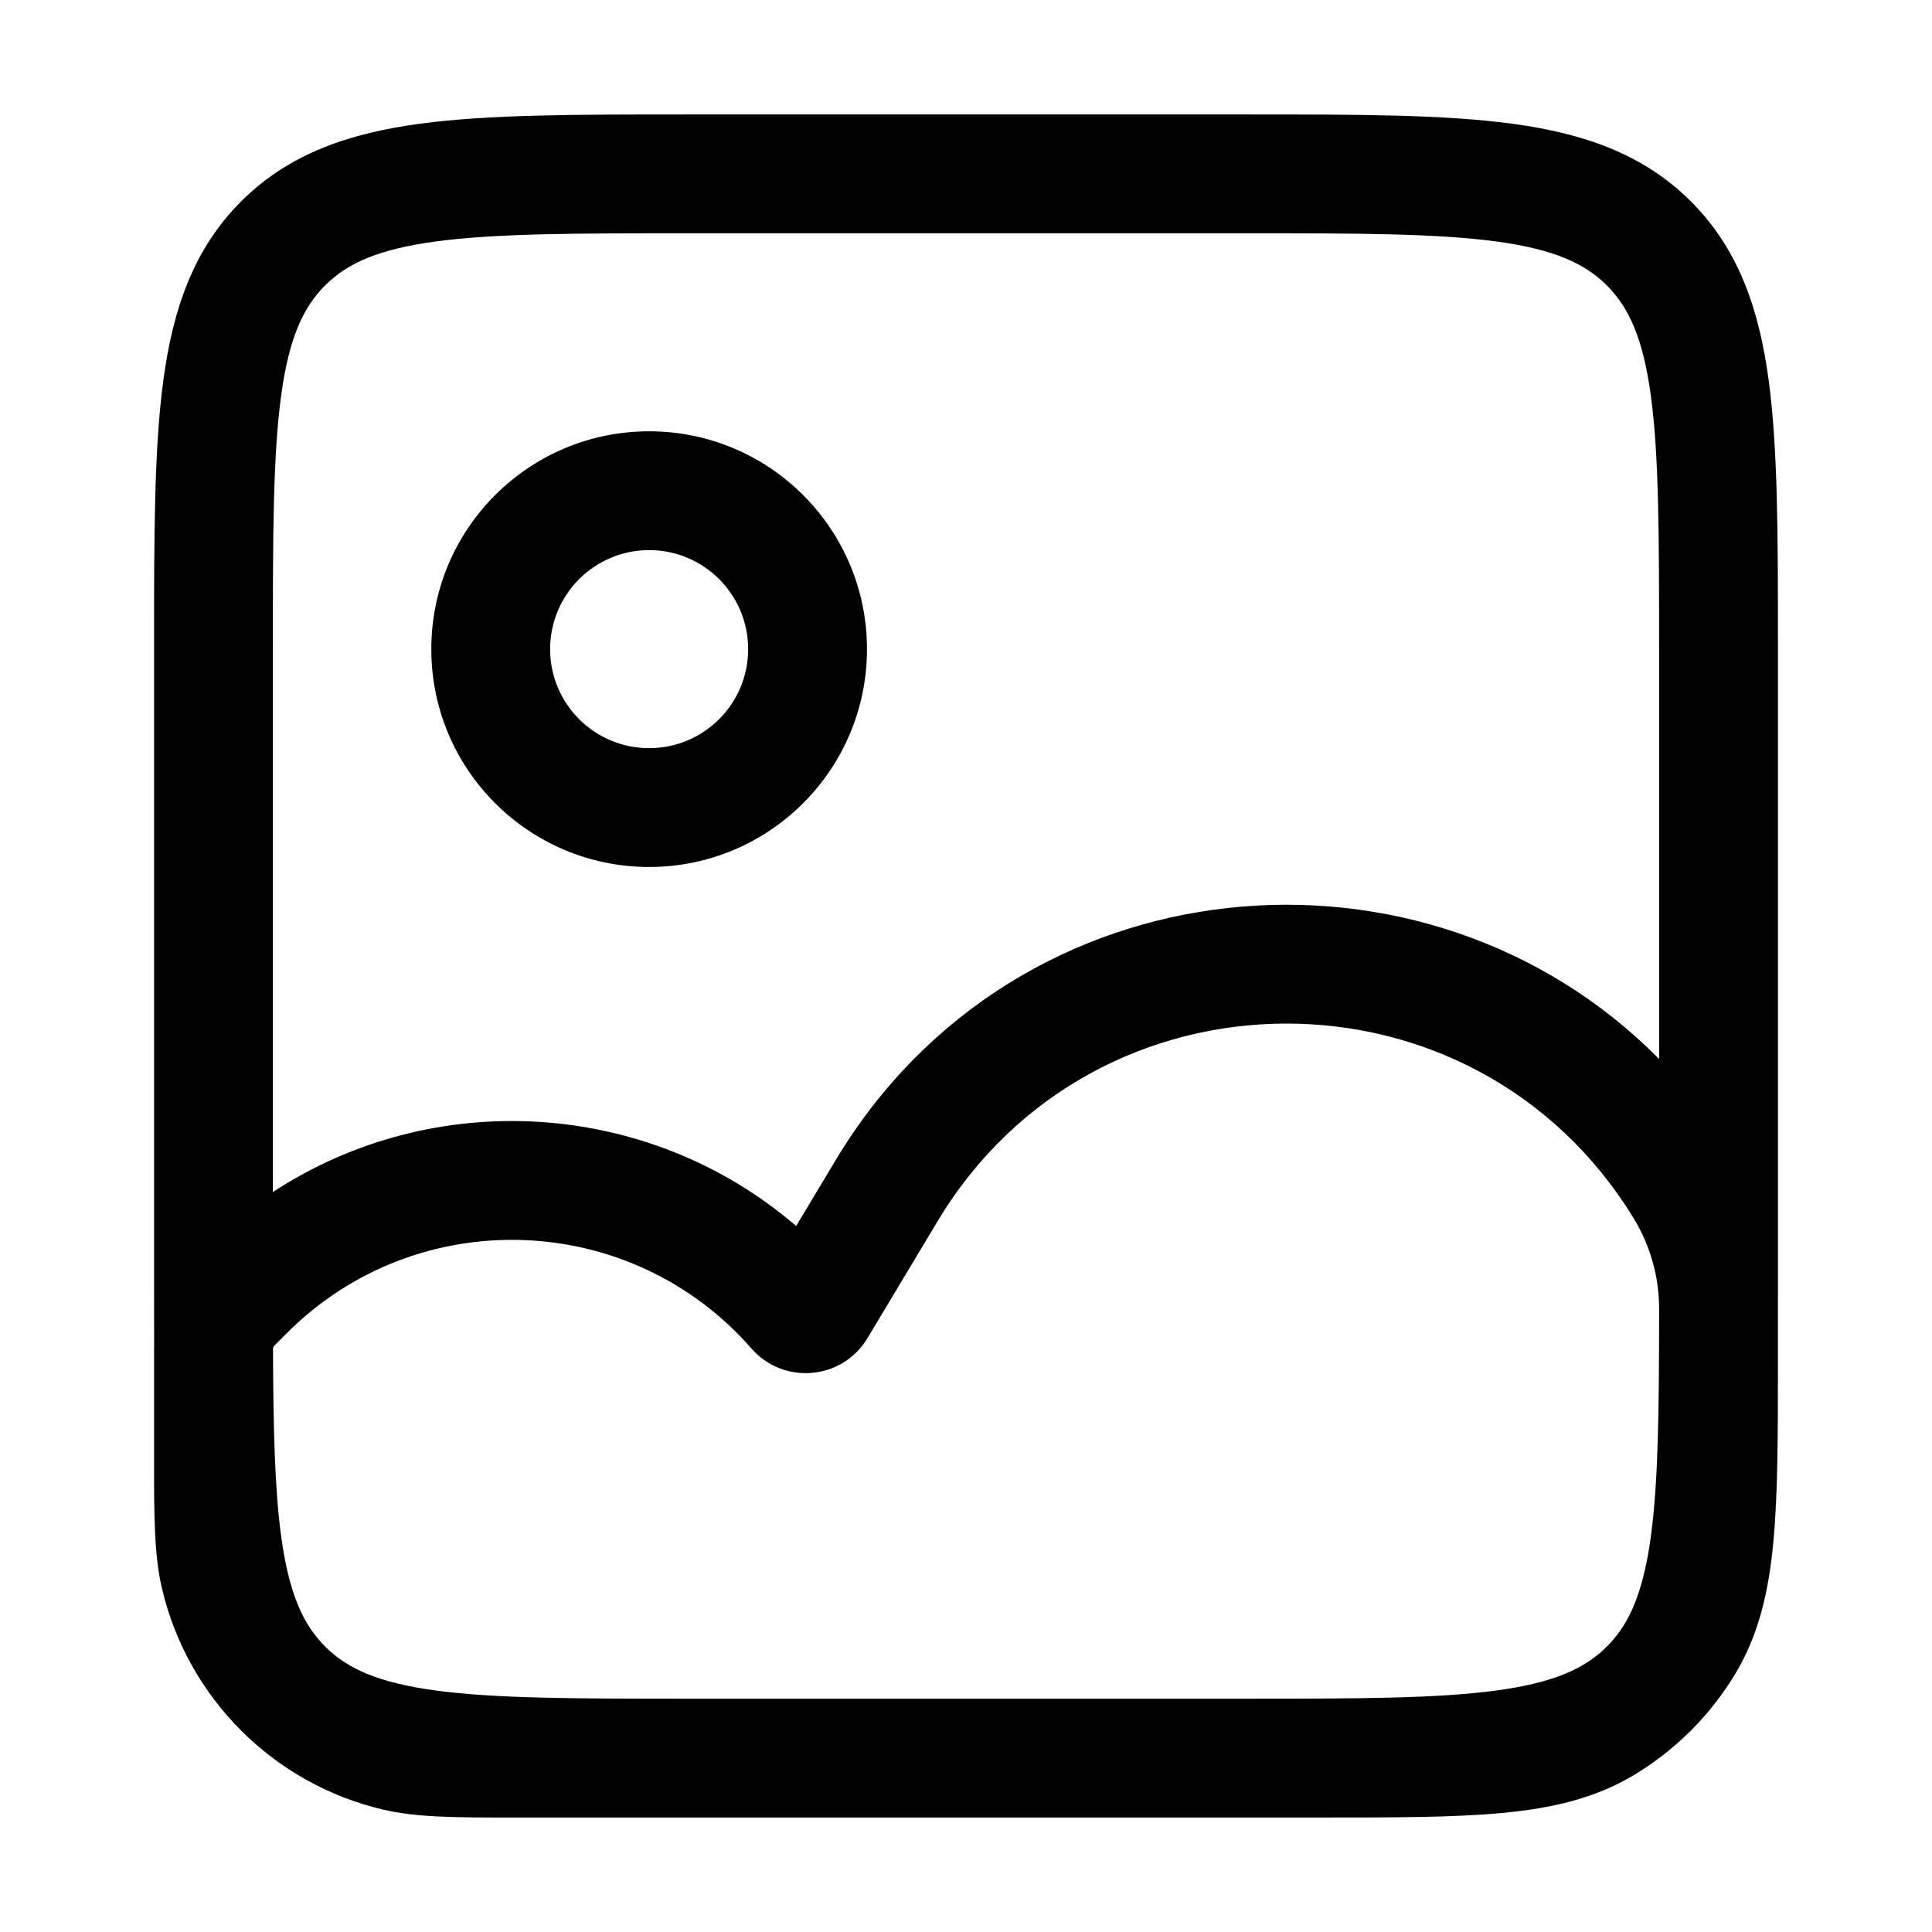
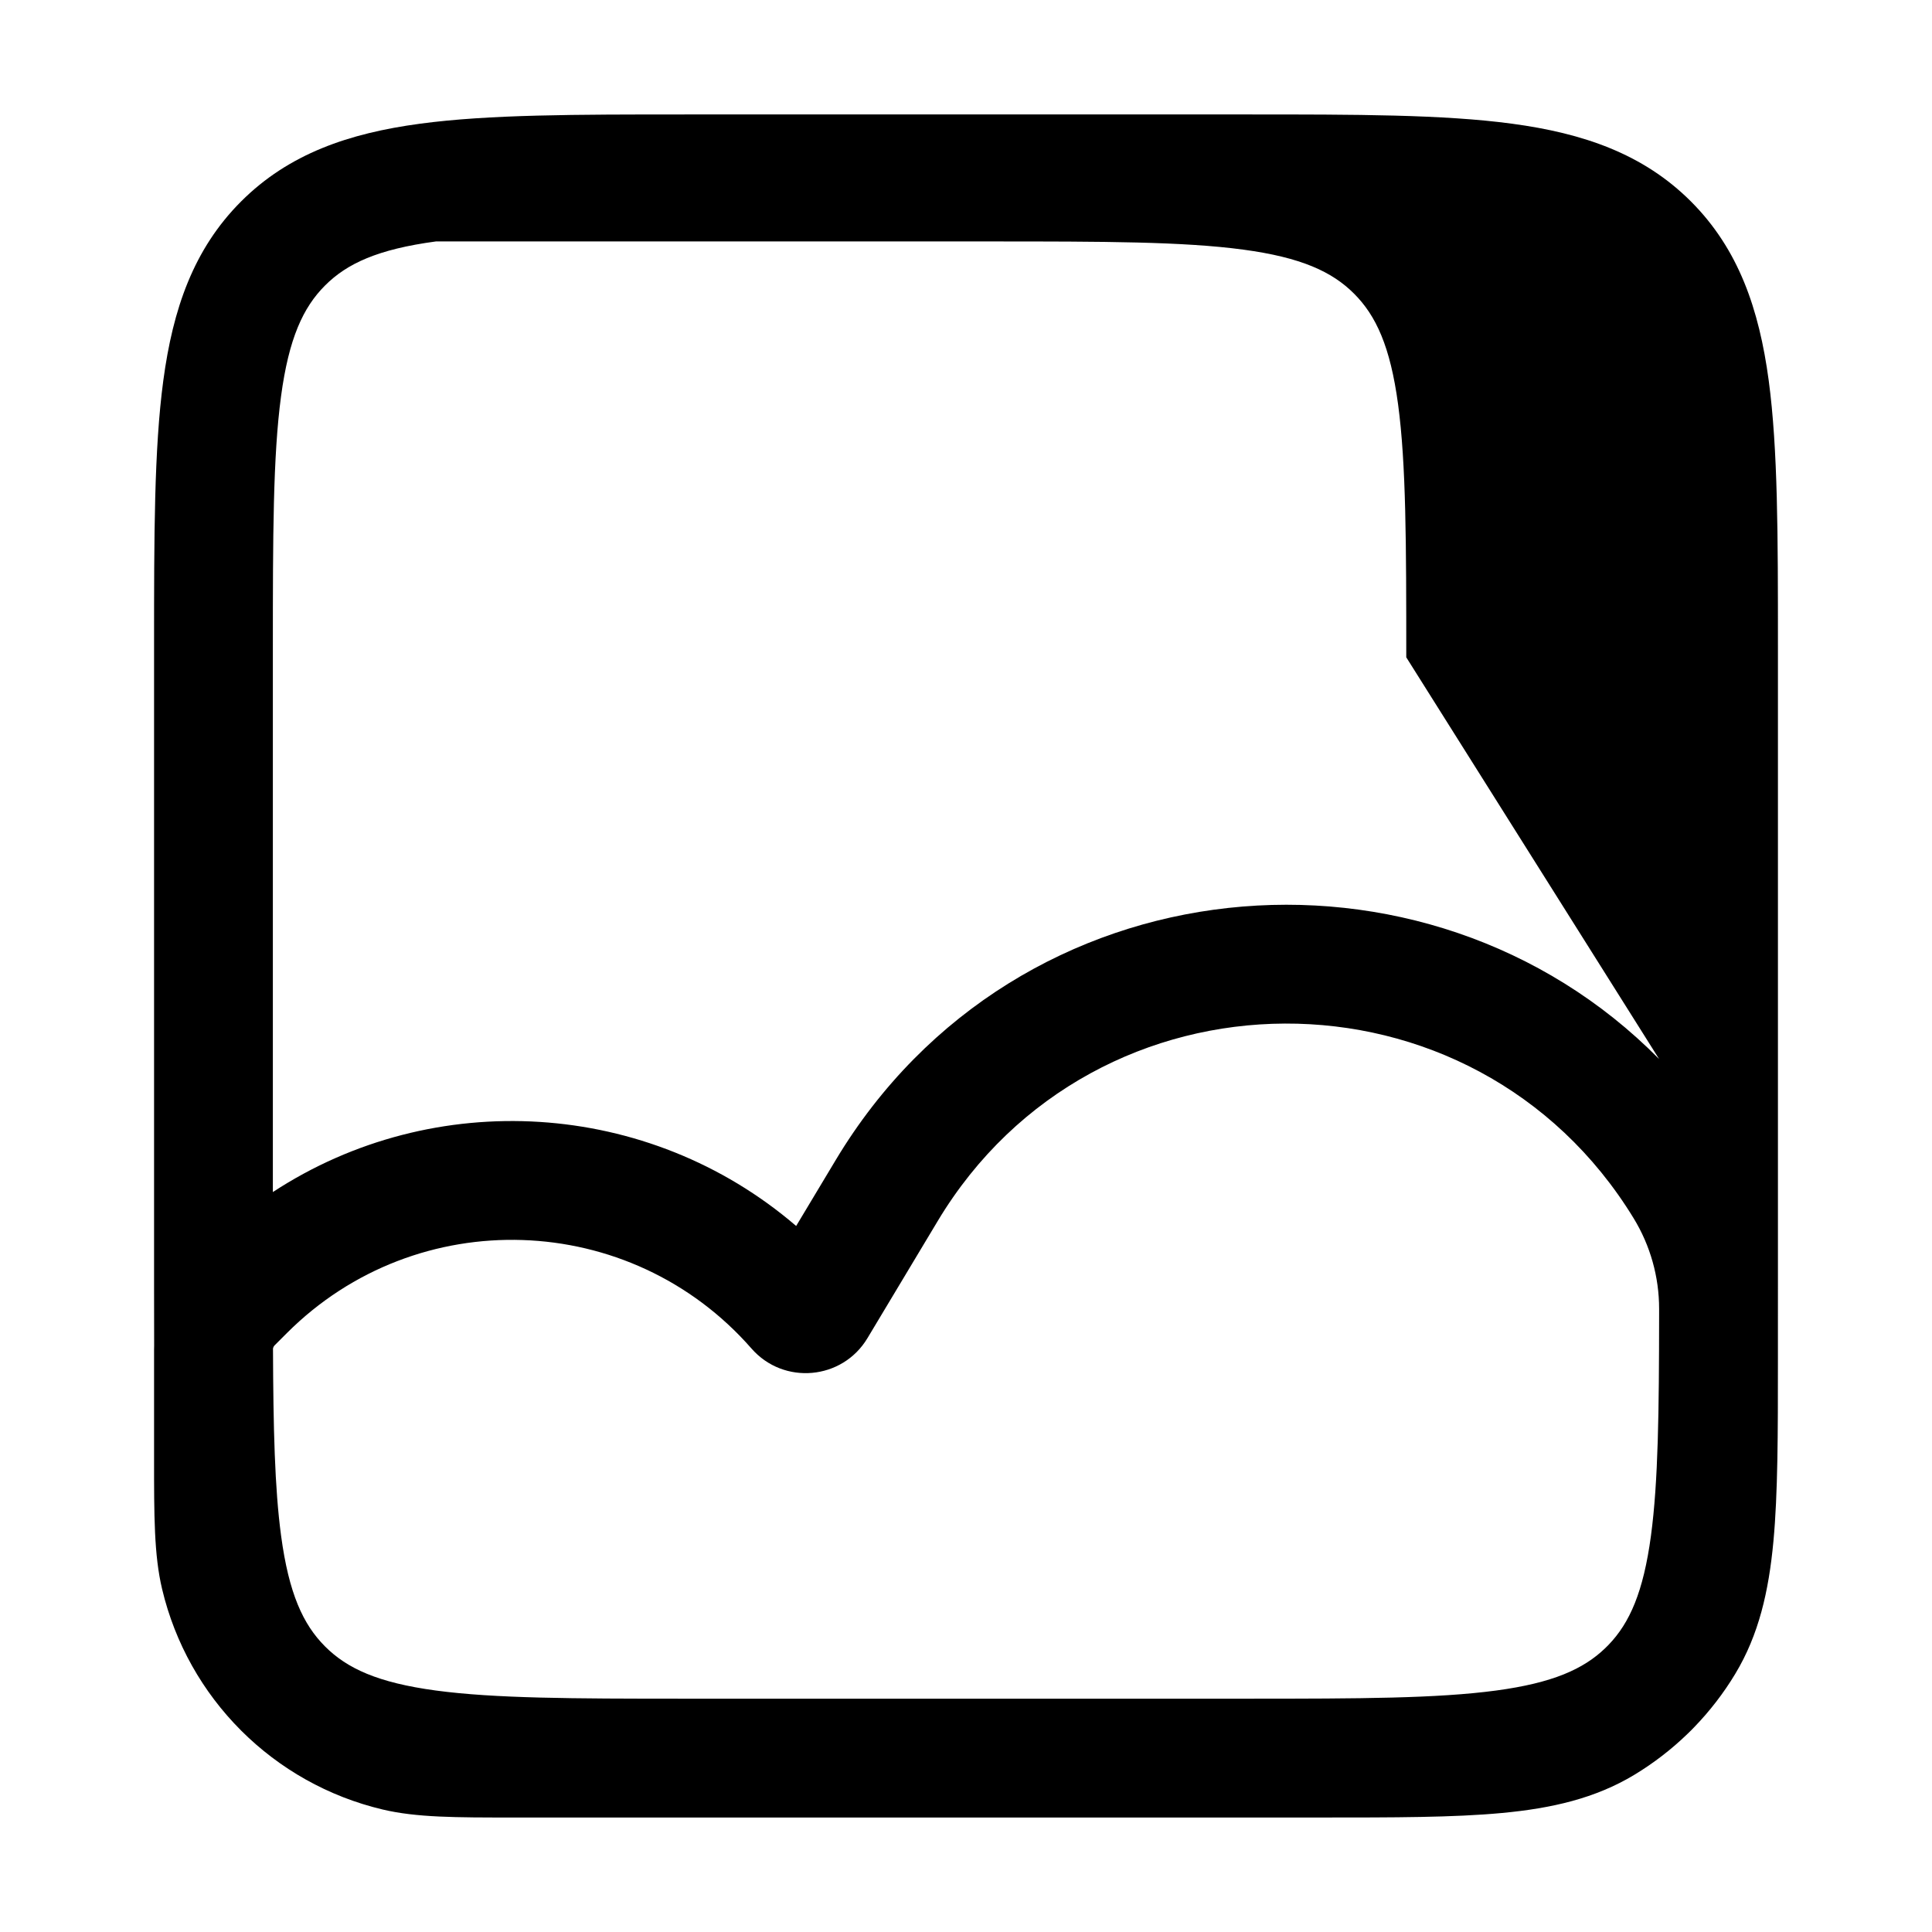
<svg xmlns="http://www.w3.org/2000/svg" fill="#000000" width="800px" height="800px" version="1.1" viewBox="144 144 512 512">
  <g fill-rule="evenodd">
-     <path d="m258.3 316.03c0-31.883 25.848-57.73 57.73-57.73s57.727 25.848 57.727 57.73-25.844 57.727-57.727 57.727-57.73-25.844-57.73-57.727zm57.73-26.242c-14.492 0-26.242 11.75-26.242 26.242s11.75 26.238 26.242 26.238 26.238-11.746 26.238-26.238-11.746-26.242-26.238-26.242z" />
-     <path d="m325.38 174.33h149.25c28.707 0 51.848 0 70.047 2.449 18.895 2.539 34.801 7.973 47.441 20.609 12.633 12.637 18.066 28.543 20.609 47.441 2.445 18.199 2.445 41.336 2.445 70.047v170.24c0 3.008 0 5.957-0.004 8.844v10.246c0 19.684 0 35.555-1.199 48.34-1.238 13.184-3.856 24.676-10.109 35.043-3.098 5.144-6.769 9.895-10.918 14.172-0.273 0.281-0.547 0.562-0.824 0.844-0.277 0.27-0.555 0.543-0.832 0.812-4.281 4.156-9.039 7.828-14.184 10.934-10.367 6.25-21.863 8.871-35.047 10.105-12.781 1.203-28.656 1.203-48.336 1.203h-16.328-2.762-149.25-2.766-42.555c-15.266 0.004-25.676 0.008-34.664-2.125-14.449-3.426-27.32-10.77-37.445-20.871-0.02-0.023-0.039-0.043-0.059-0.059-0.02-0.023-0.039-0.043-0.059-0.062-10.102-10.121-17.449-22.992-20.875-37.445-2.133-8.988-2.129-19.398-2.125-34.664v-28.77c0-0.344 0.008-0.684 0.02-1.023-0.02-4.984-0.02-10.156-0.02-15.523v-170.24c0-28.707 0-51.848 2.449-70.047 2.539-18.898 7.973-34.805 20.609-47.441s28.543-18.07 47.441-20.609c18.199-2.449 41.34-2.449 70.047-2.449zm-95.289 405.94c-5.773-5.805-9.539-13.961-11.602-29.301-1.695-12.605-2.062-28.465-2.144-49.574 0.055-0.336 0.215-0.652 0.461-0.895l3.219-3.219c34.504-34.504 90.996-32.625 123.13 4.098 8.523 9.742 24.066 8.352 30.723-2.746l18.621-31.039c41.676-69.453 142.2-69.863 184.43-0.746 4.418 7.227 6.754 15.531 6.754 24v1.469c-0.023 25.73-0.23 44.305-2.16 58.652-2.019 15.004-5.668 23.133-11.223 28.914-0.297 0.301-0.594 0.598-0.898 0.895-5.781 5.562-13.906 9.211-28.918 11.23-15.586 2.094-36.152 2.16-65.461 2.164h-1.543-146.95-1.547c-29.305-0.004-49.875-0.07-65.457-2.164-15.406-2.074-23.562-5.859-29.371-11.672-0.023-0.023-0.047-0.043-0.066-0.066zm353.59-155.62c-61.613-62.371-170.15-53.312-218.19 26.746l-10.5 17.5c-39.145-33.598-95.977-36.949-138.68-8.988v-143.88c0-30.133 0.035-51.148 2.168-67.004 2.07-15.406 5.859-23.562 11.668-29.371s13.965-9.598 29.371-11.668c15.855-2.133 36.871-2.168 67.004-2.168h146.95c30.129 0 51.145 0.035 67.004 2.168 15.402 2.07 23.559 5.859 29.367 11.668 5.812 5.809 9.598 13.965 11.672 29.371 2.129 15.855 2.164 36.871 2.164 67.004z" />
+     <path d="m325.38 174.33h149.25c28.707 0 51.848 0 70.047 2.449 18.895 2.539 34.801 7.973 47.441 20.609 12.633 12.637 18.066 28.543 20.609 47.441 2.445 18.199 2.445 41.336 2.445 70.047v170.24c0 3.008 0 5.957-0.004 8.844v10.246c0 19.684 0 35.555-1.199 48.34-1.238 13.184-3.856 24.676-10.109 35.043-3.098 5.144-6.769 9.895-10.918 14.172-0.273 0.281-0.547 0.562-0.824 0.844-0.277 0.27-0.555 0.543-0.832 0.812-4.281 4.156-9.039 7.828-14.184 10.934-10.367 6.25-21.863 8.871-35.047 10.105-12.781 1.203-28.656 1.203-48.336 1.203h-16.328-2.762-149.25-2.766-42.555c-15.266 0.004-25.676 0.008-34.664-2.125-14.449-3.426-27.32-10.77-37.445-20.871-0.02-0.023-0.039-0.043-0.059-0.059-0.02-0.023-0.039-0.043-0.059-0.062-10.102-10.121-17.449-22.992-20.875-37.445-2.133-8.988-2.129-19.398-2.125-34.664v-28.77c0-0.344 0.008-0.684 0.02-1.023-0.02-4.984-0.02-10.156-0.02-15.523v-170.24c0-28.707 0-51.848 2.449-70.047 2.539-18.898 7.973-34.805 20.609-47.441s28.543-18.07 47.441-20.609c18.199-2.449 41.34-2.449 70.047-2.449zm-95.289 405.94c-5.773-5.805-9.539-13.961-11.602-29.301-1.695-12.605-2.062-28.465-2.144-49.574 0.055-0.336 0.215-0.652 0.461-0.895l3.219-3.219c34.504-34.504 90.996-32.625 123.13 4.098 8.523 9.742 24.066 8.352 30.723-2.746l18.621-31.039c41.676-69.453 142.2-69.863 184.43-0.746 4.418 7.227 6.754 15.531 6.754 24v1.469c-0.023 25.73-0.23 44.305-2.16 58.652-2.019 15.004-5.668 23.133-11.223 28.914-0.297 0.301-0.594 0.598-0.898 0.895-5.781 5.562-13.906 9.211-28.918 11.23-15.586 2.094-36.152 2.16-65.461 2.164h-1.543-146.95-1.547c-29.305-0.004-49.875-0.07-65.457-2.164-15.406-2.074-23.562-5.859-29.371-11.672-0.023-0.023-0.047-0.043-0.066-0.066zm353.59-155.62c-61.613-62.371-170.15-53.312-218.19 26.746l-10.5 17.5c-39.145-33.598-95.977-36.949-138.68-8.988v-143.88c0-30.133 0.035-51.148 2.168-67.004 2.07-15.406 5.859-23.562 11.668-29.371s13.965-9.598 29.371-11.668h146.95c30.129 0 51.145 0.035 67.004 2.168 15.402 2.07 23.559 5.859 29.367 11.668 5.812 5.809 9.598 13.965 11.672 29.371 2.129 15.855 2.164 36.871 2.164 67.004z" />
  </g>
</svg>